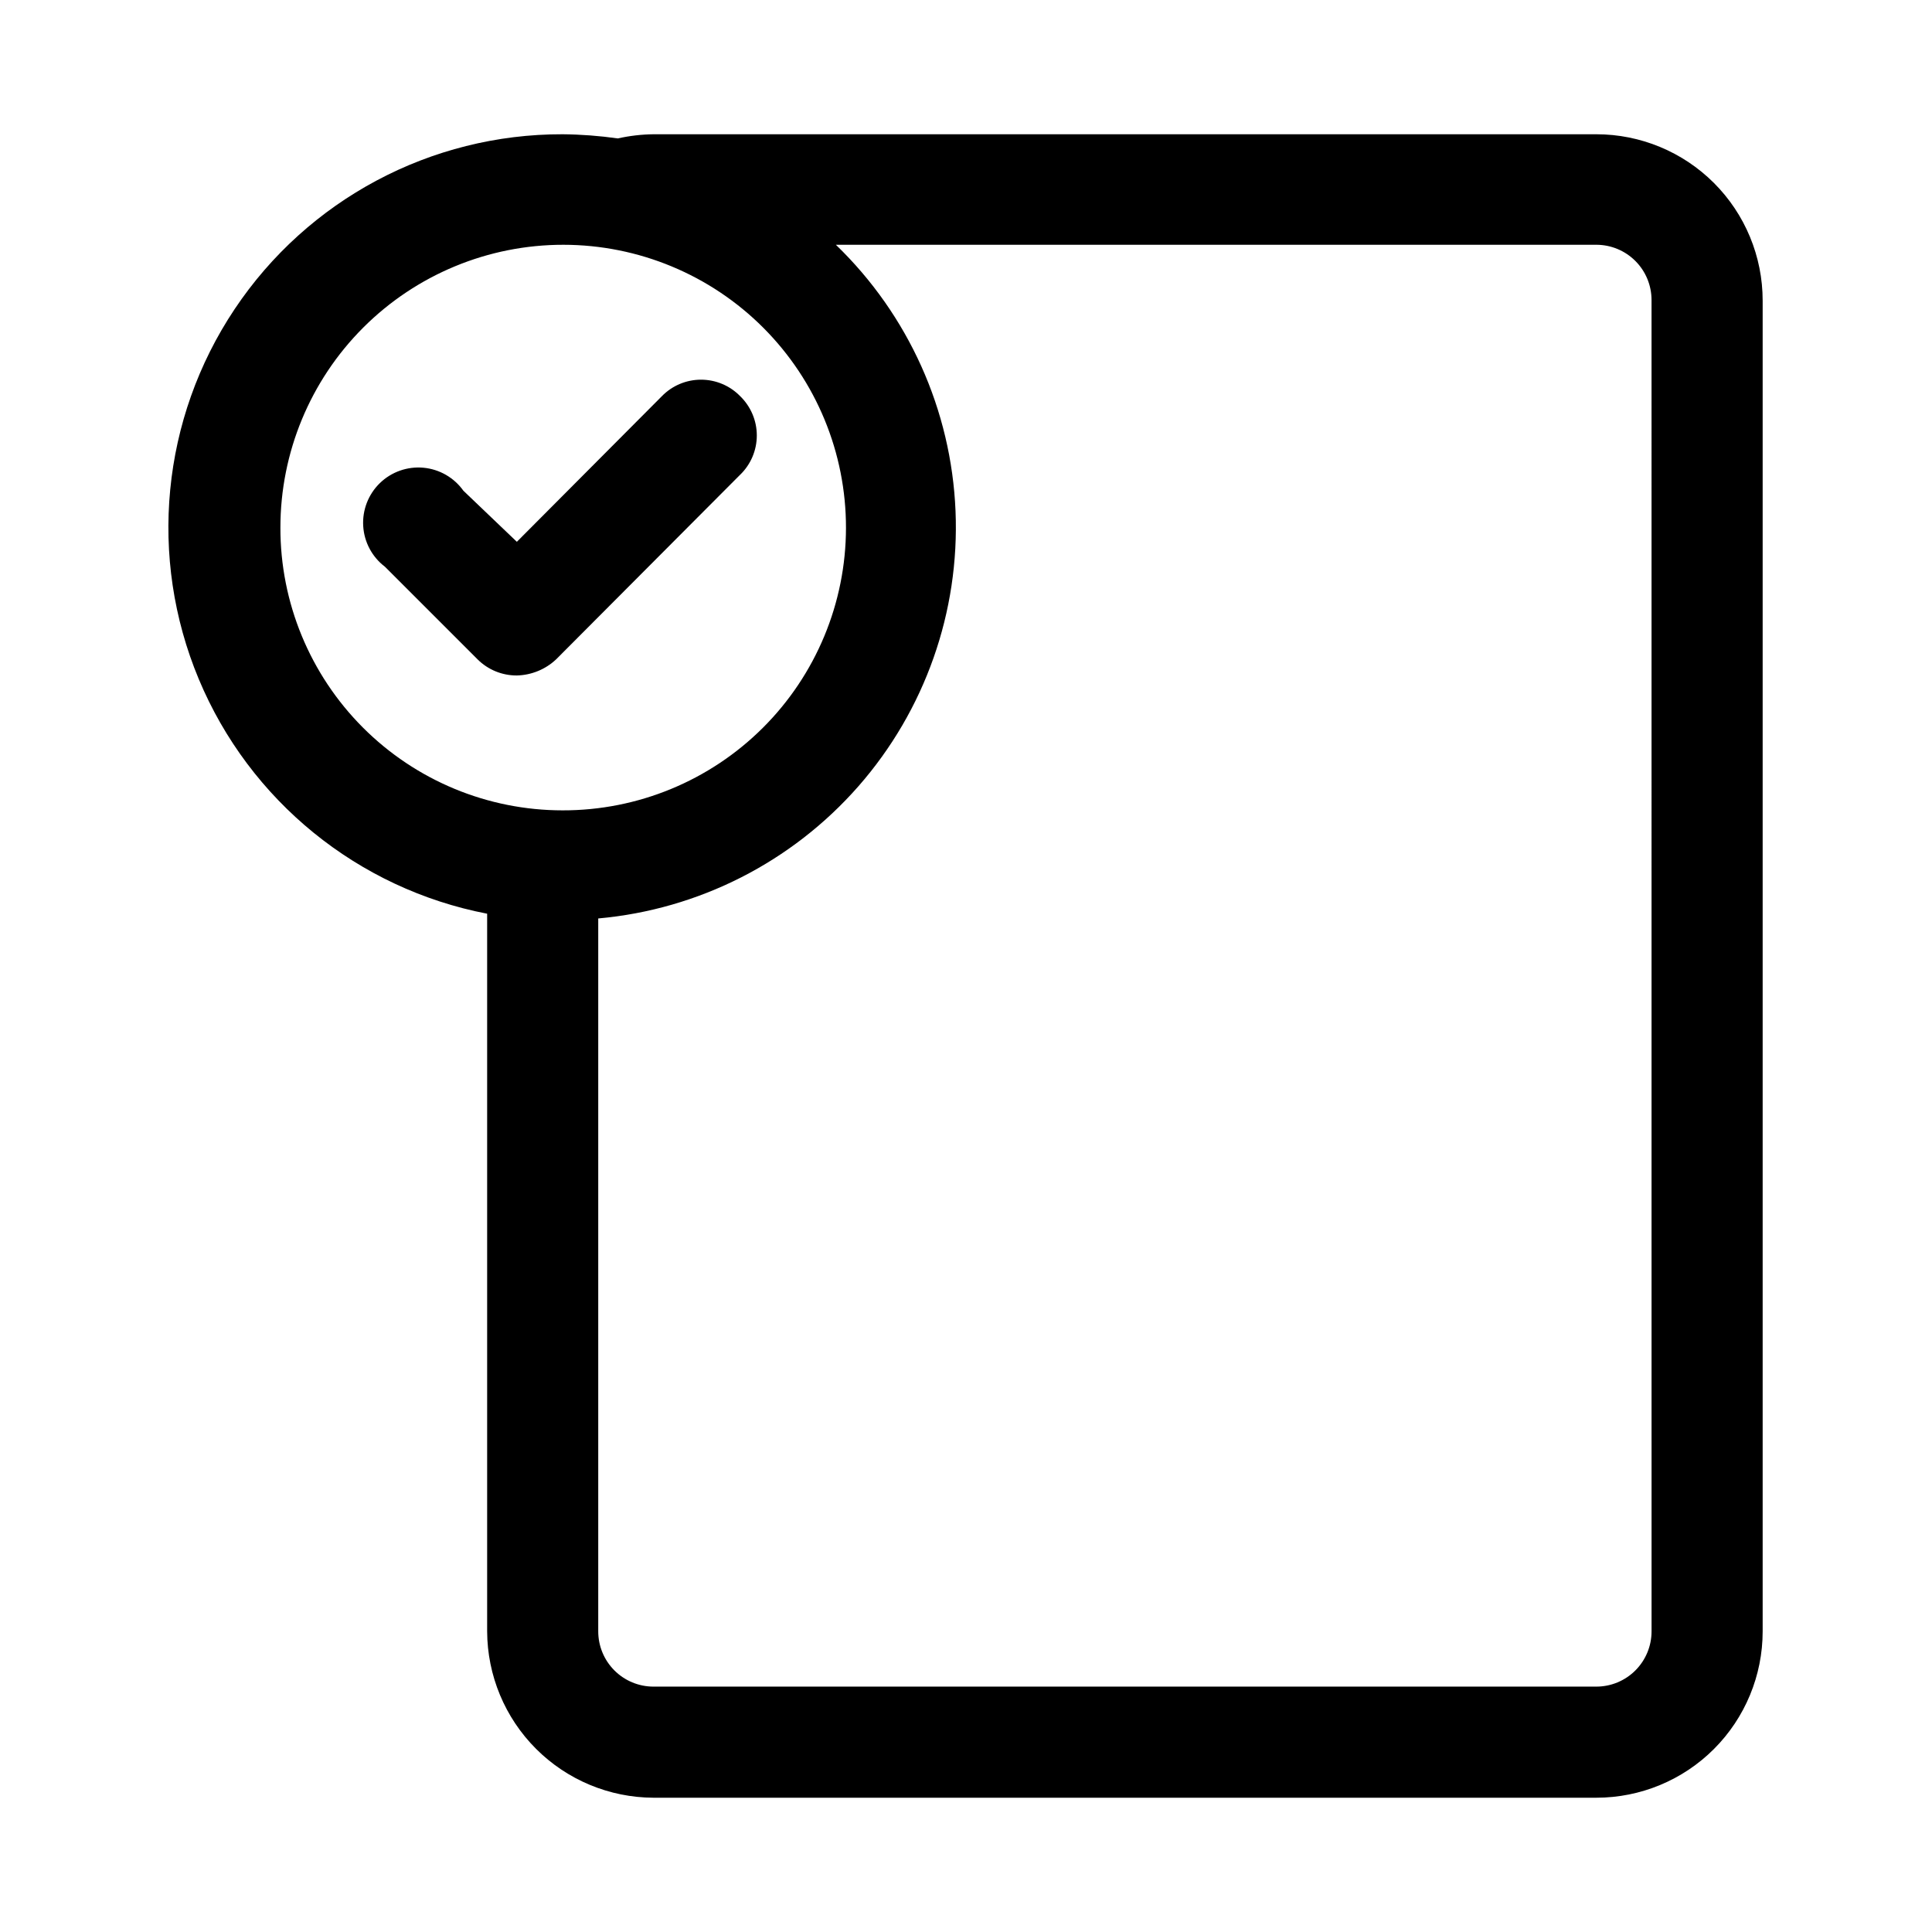
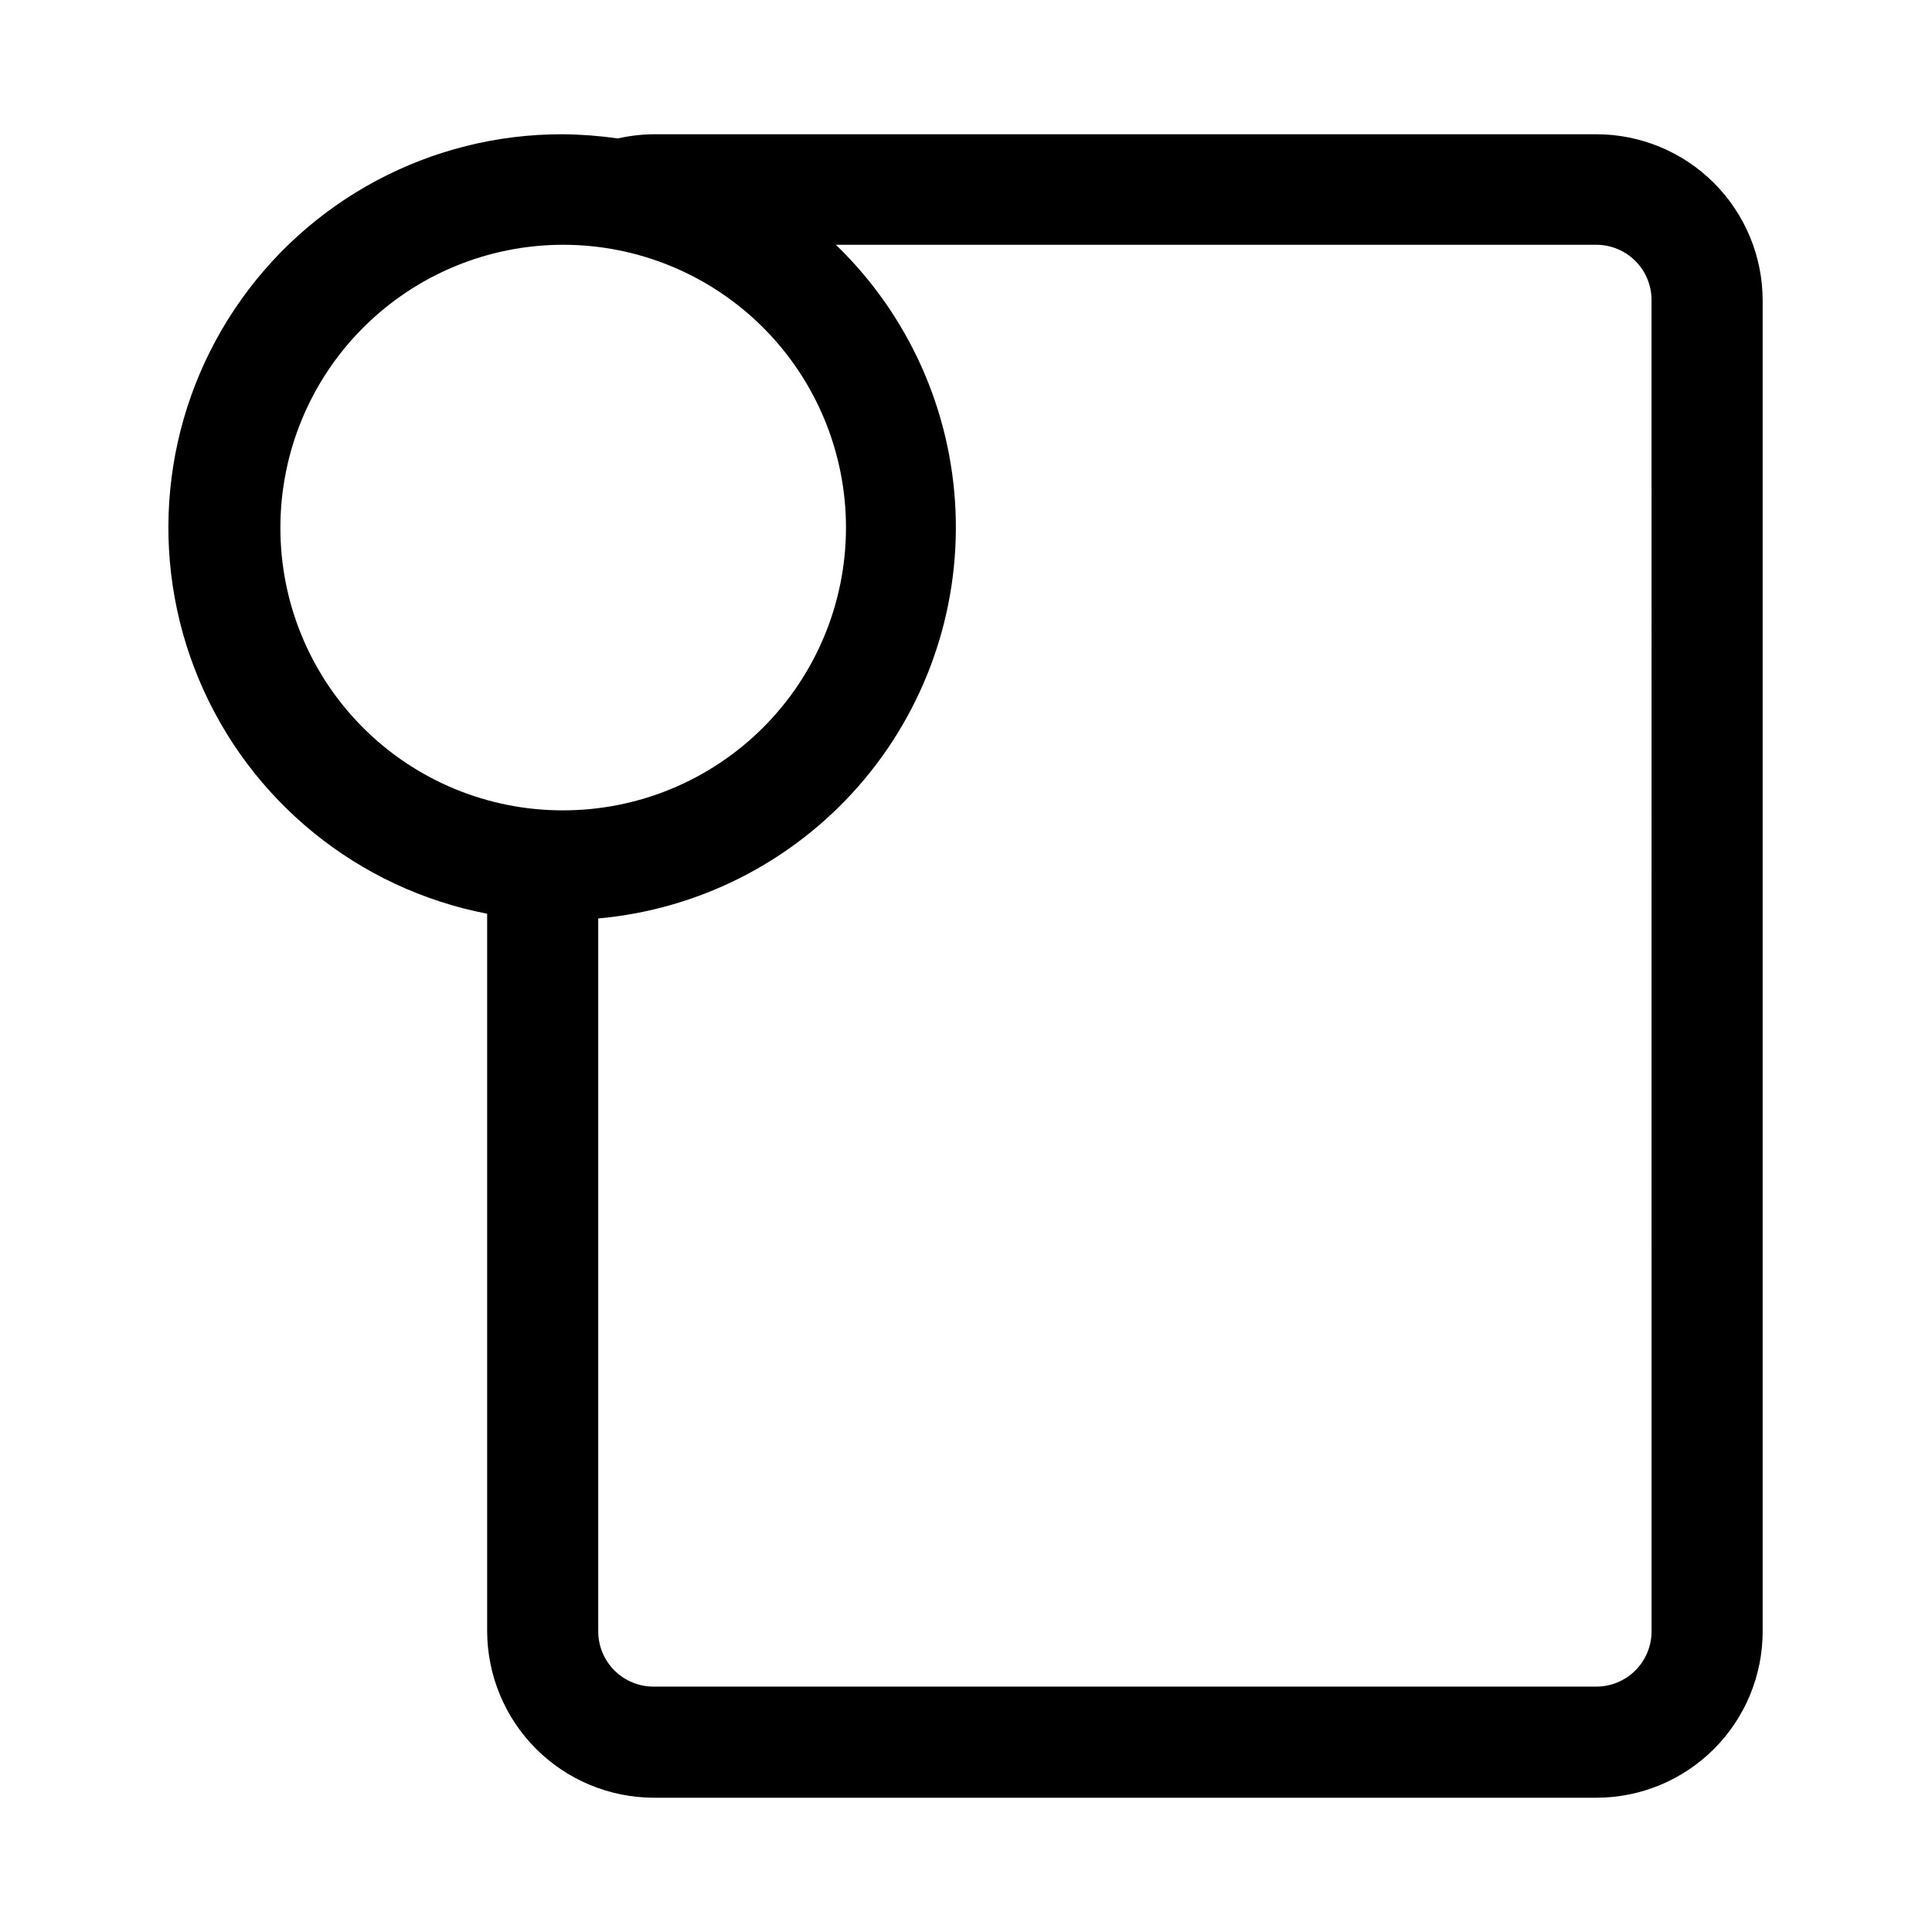
<svg xmlns="http://www.w3.org/2000/svg" fill="#000000" width="800px" height="800px" version="1.1" viewBox="144 144 512 512">
  <g>
    <path d="m567.04 179.58h-249.86c-3.176 0.039-6.344 0.406-9.445 1.102-4.852-0.688-9.742-1.055-14.641-1.102-34.91-0.082-67.539 17.32-86.922 46.352-19.387 29.031-22.949 65.84-9.492 98.047 13.457 32.211 42.145 55.547 76.418 62.164v190.19c0.043 11.68 4.699 22.867 12.957 31.125 8.258 8.258 19.449 12.918 31.125 12.957h249.86c11.691 0 22.902-4.644 31.172-12.91 8.266-8.27 12.91-19.48 12.91-31.172v-352.67c0-11.691-4.644-22.902-12.91-31.172-8.27-8.266-19.48-12.91-31.172-12.91zm-348.73 104.23c0-19.887 7.902-38.957 21.969-53.012s33.141-21.945 53.023-21.93c19.887 0.012 38.949 7.93 52.996 22.004 14.047 14.074 21.922 33.156 21.895 53.043-0.027 19.883-7.957 38.941-22.043 52.977-14.086 14.039-33.172 21.898-53.055 21.859-19.863 0-38.906-7.902-52.938-21.961-14.027-14.059-21.891-33.121-21.848-52.98zm363.37 292.52c0 3.883-1.543 7.606-4.289 10.352-2.746 2.746-6.469 4.289-10.352 4.289h-249.86c-3.883 0-7.606-1.543-10.352-4.289-2.746-2.746-4.289-6.469-4.289-10.352v-188.93c26.633-2.387 51.328-14.934 68.957-35.039 17.629-20.109 26.844-46.23 25.73-72.945-1.113-26.719-12.469-51.984-31.711-70.551h201.52c3.883 0 7.606 1.543 10.352 4.289 2.746 2.742 4.289 6.469 4.289 10.352z" />
-     <path d="m340.17 249.01c-2.727-2.809-6.477-4.391-10.391-4.391-3.918 0-7.664 1.582-10.391 4.391l-38.418 38.574-14.168-13.539c-2.477-3.481-6.348-5.703-10.598-6.094-4.25-0.387-8.461 1.098-11.527 4.07-3.062 2.973-4.68 7.133-4.422 11.395 0.258 4.262 2.363 8.199 5.766 10.781l24.562 24.562-0.004-0.004c2.762 2.742 6.5 4.273 10.391 4.254 3.871-0.094 7.566-1.605 10.391-4.254l48.805-48.965 0.004 0.004c2.809-2.731 4.394-6.477 4.394-10.395 0-3.914-1.586-7.66-4.394-10.391z" />
  </g>
</svg>